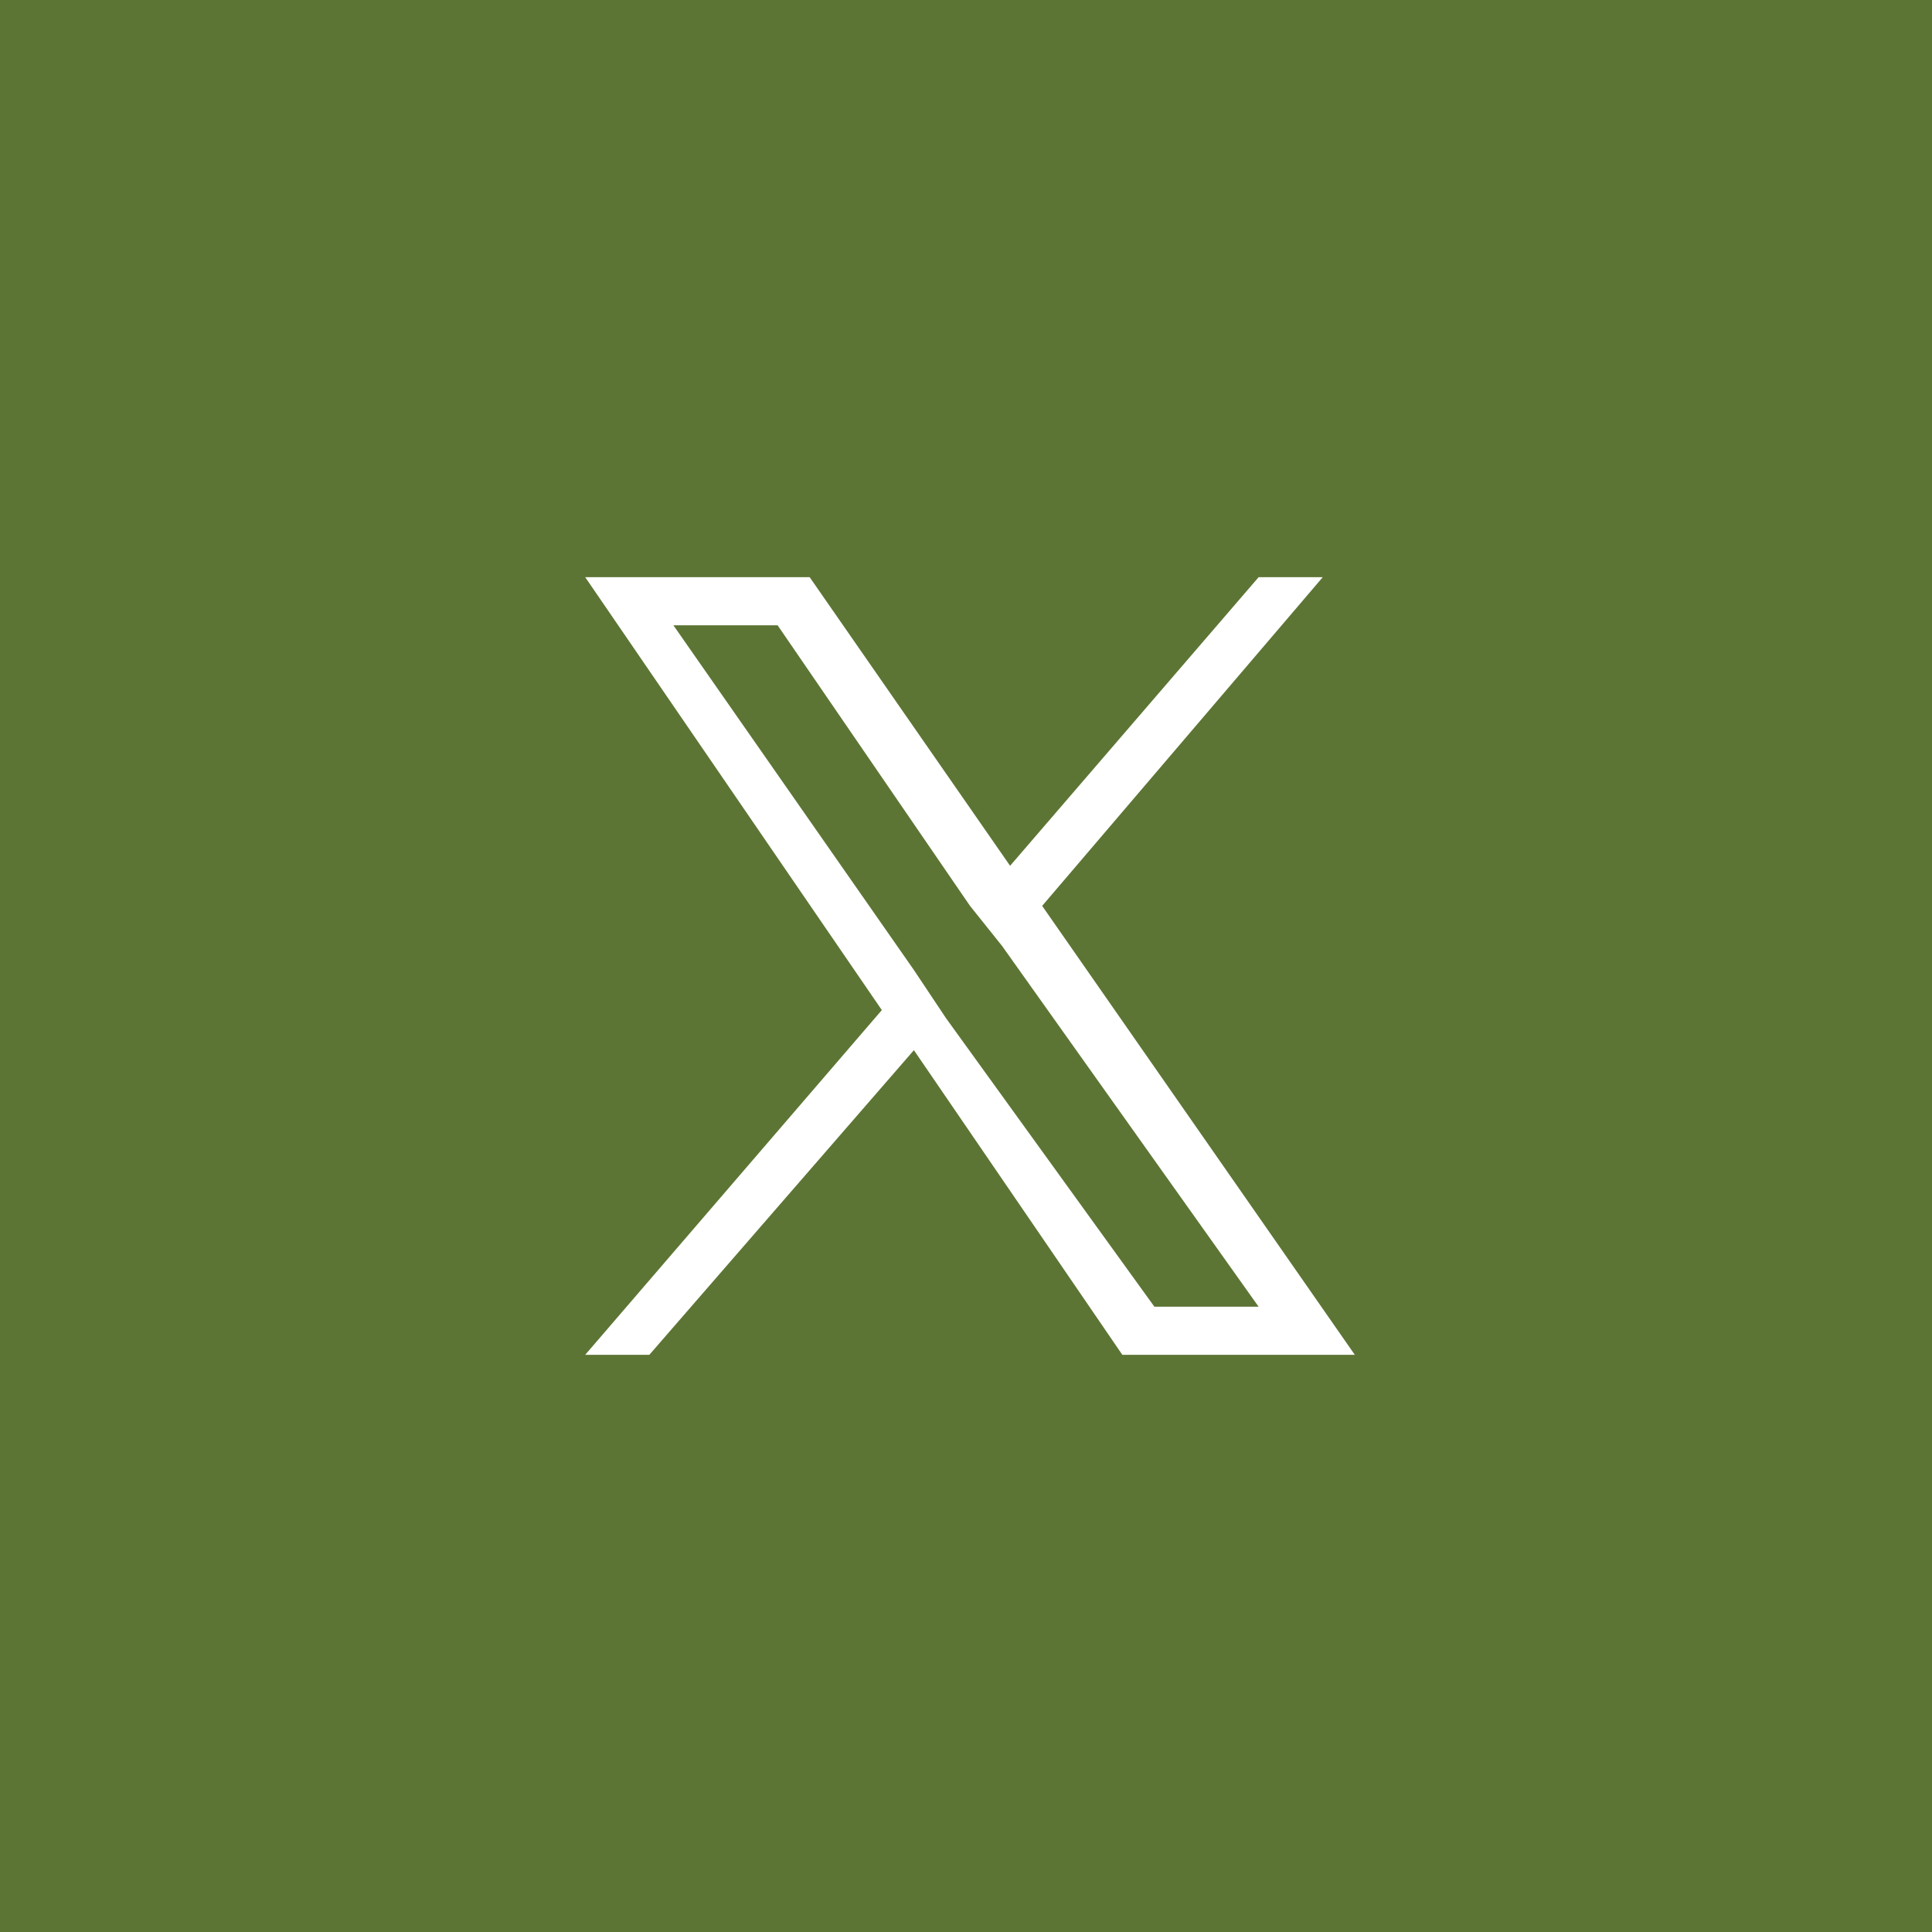
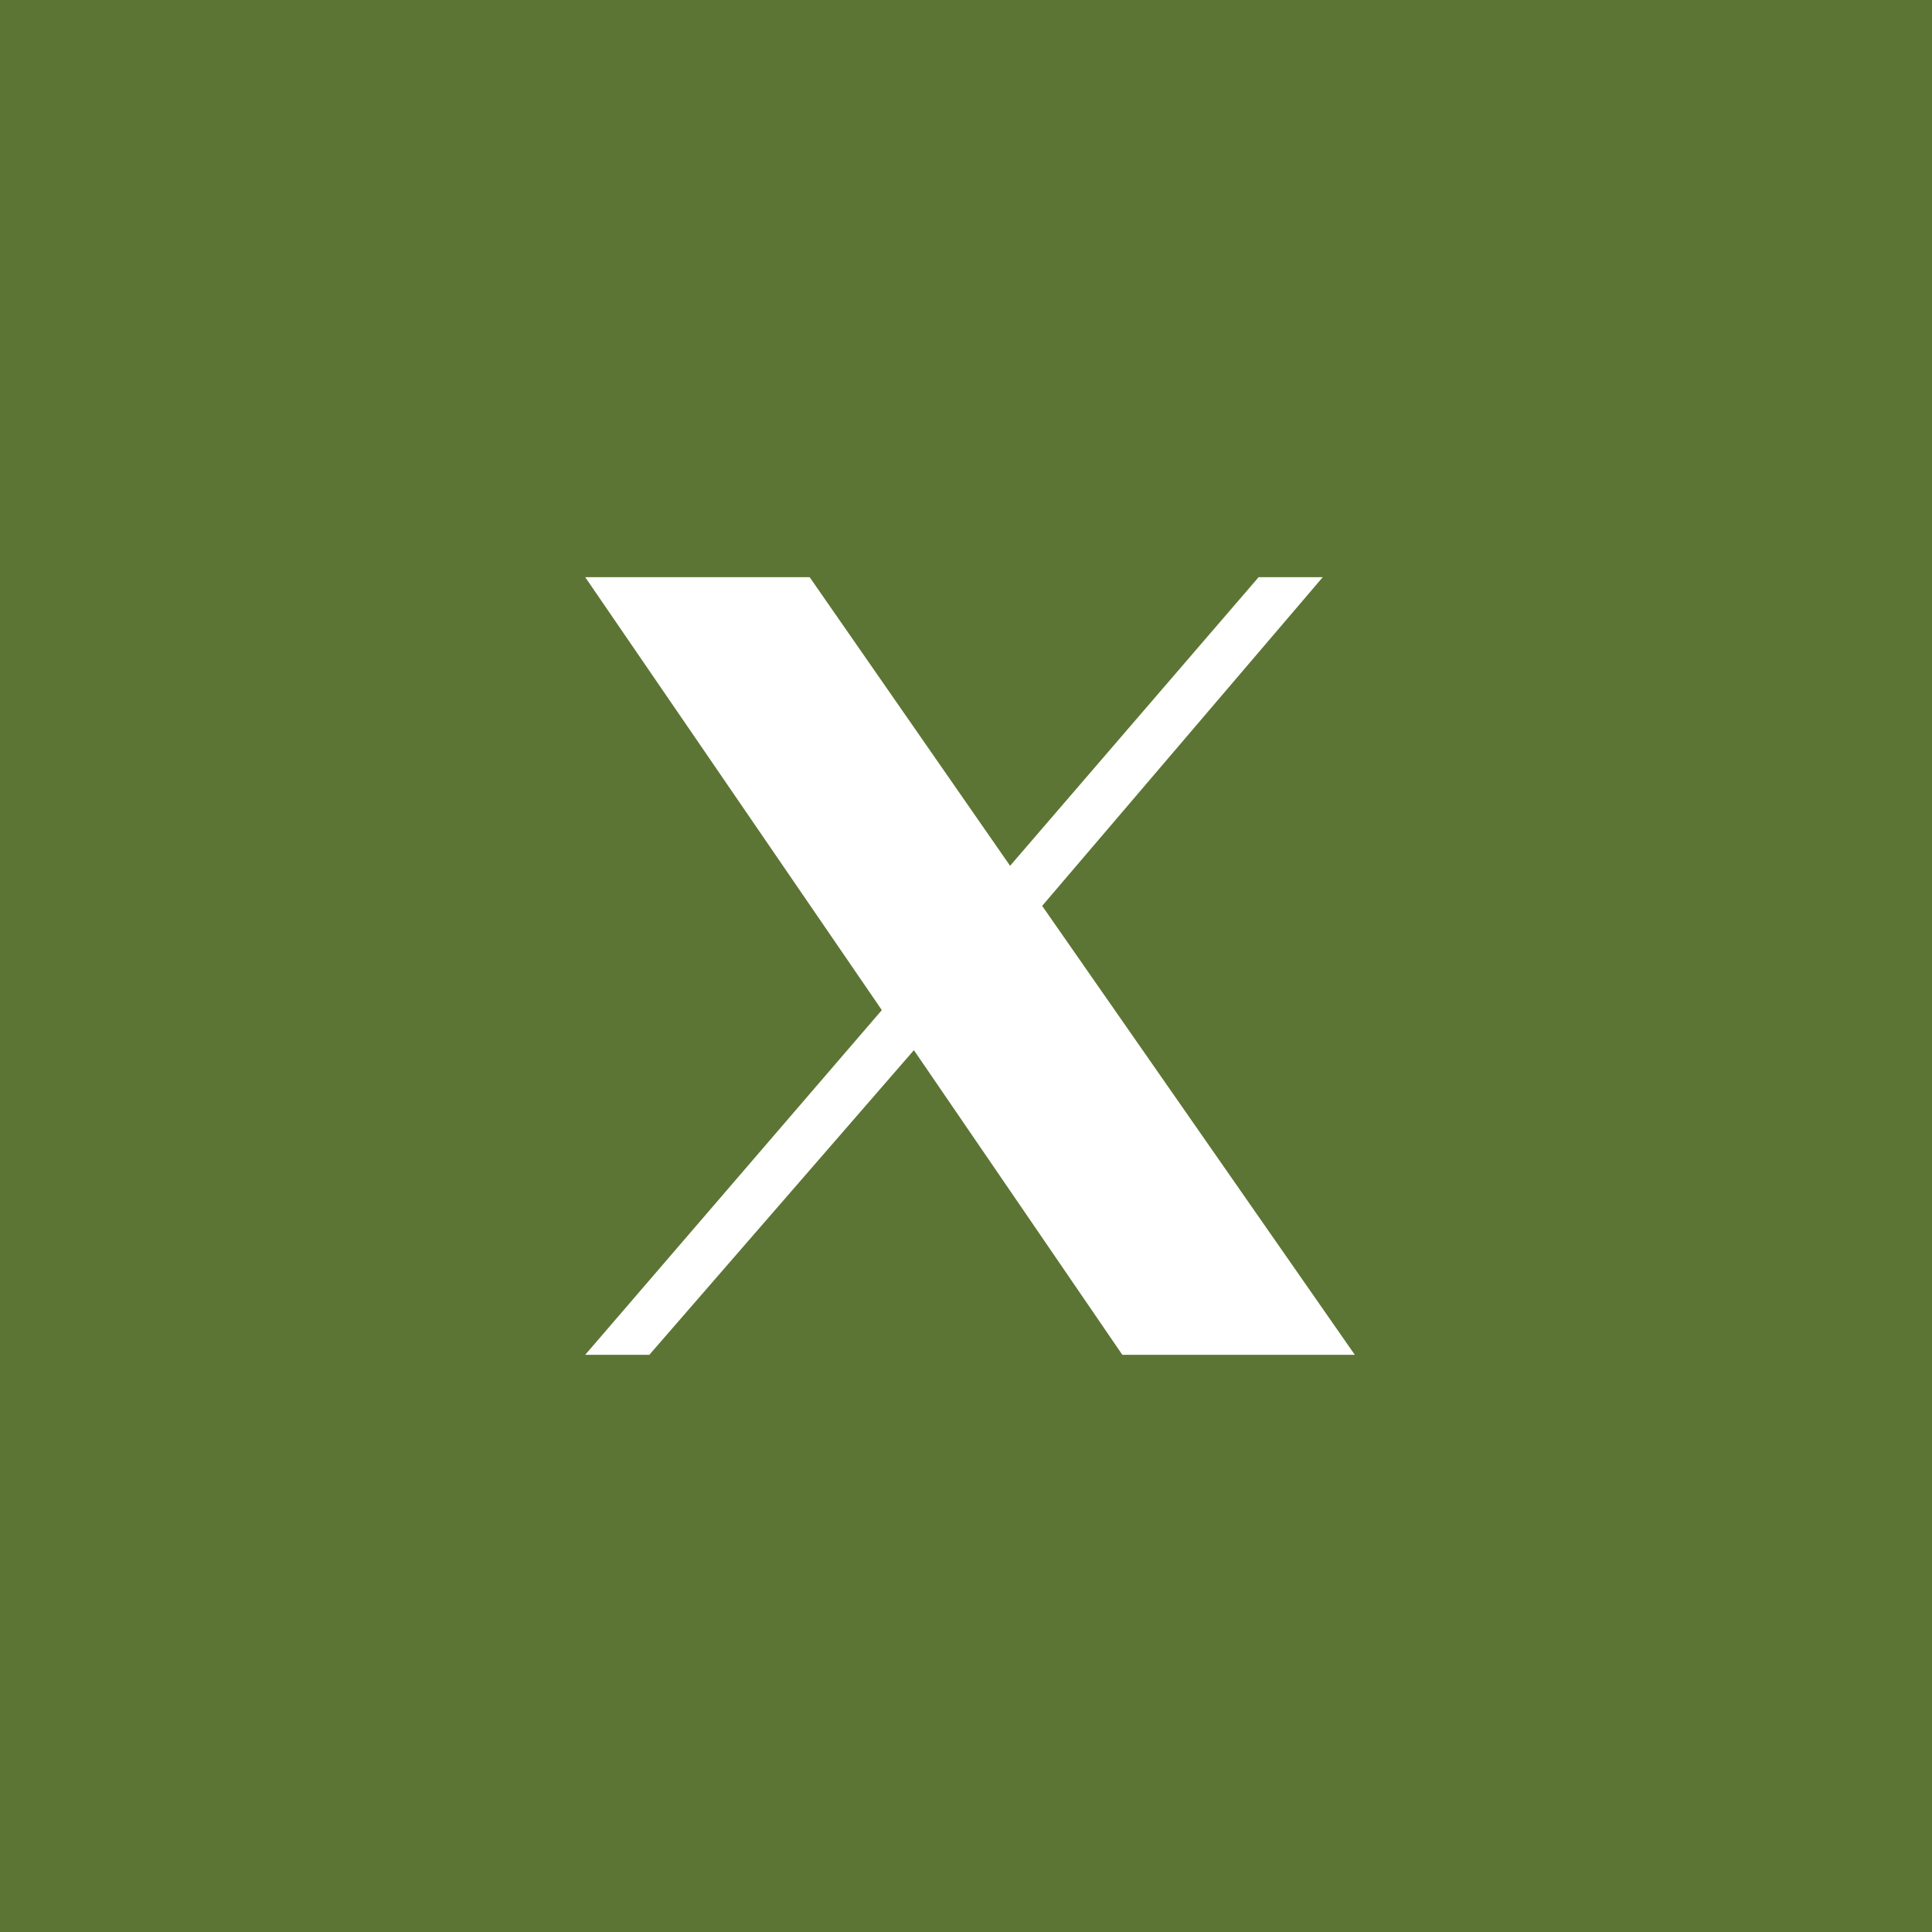
<svg xmlns="http://www.w3.org/2000/svg" version="1.1" id="Layer_1" x="0px" y="0px" viewBox="0 0 24.1 24.1" style="enable-background:new 0 0 24.1 24.1;" xml:space="preserve">
  <style type="text/css">
	.st0{fill:#5C7534;}
</style>
  <g>
-     <path class="st0" d="M0,0v24.1h24.1V0H0z M14,16.9l-2.6-3.8l-3.3,3.8H7.3l3.7-4.3L7.3,7.2h2.8l2.5,3.6l3.1-3.6h0.8L13,11.3h0   l3.9,5.6H14z" />
-     <polygon class="st0" points="12.1,11.3 9.7,7.8 8.4,7.8 11.4,12.1 11.8,12.7 11.8,12.7 14.4,16.3 15.7,16.3 12.5,11.8  " />
+     <path class="st0" d="M0,0v24.1h24.1V0H0z M14,16.9l-2.6-3.8l-3.3,3.8H7.3l3.7-4.3L7.3,7.2h2.8l2.5,3.6l3.1-3.6h0.8L13,11.3l3.9,5.6H14z" />
  </g>
</svg>